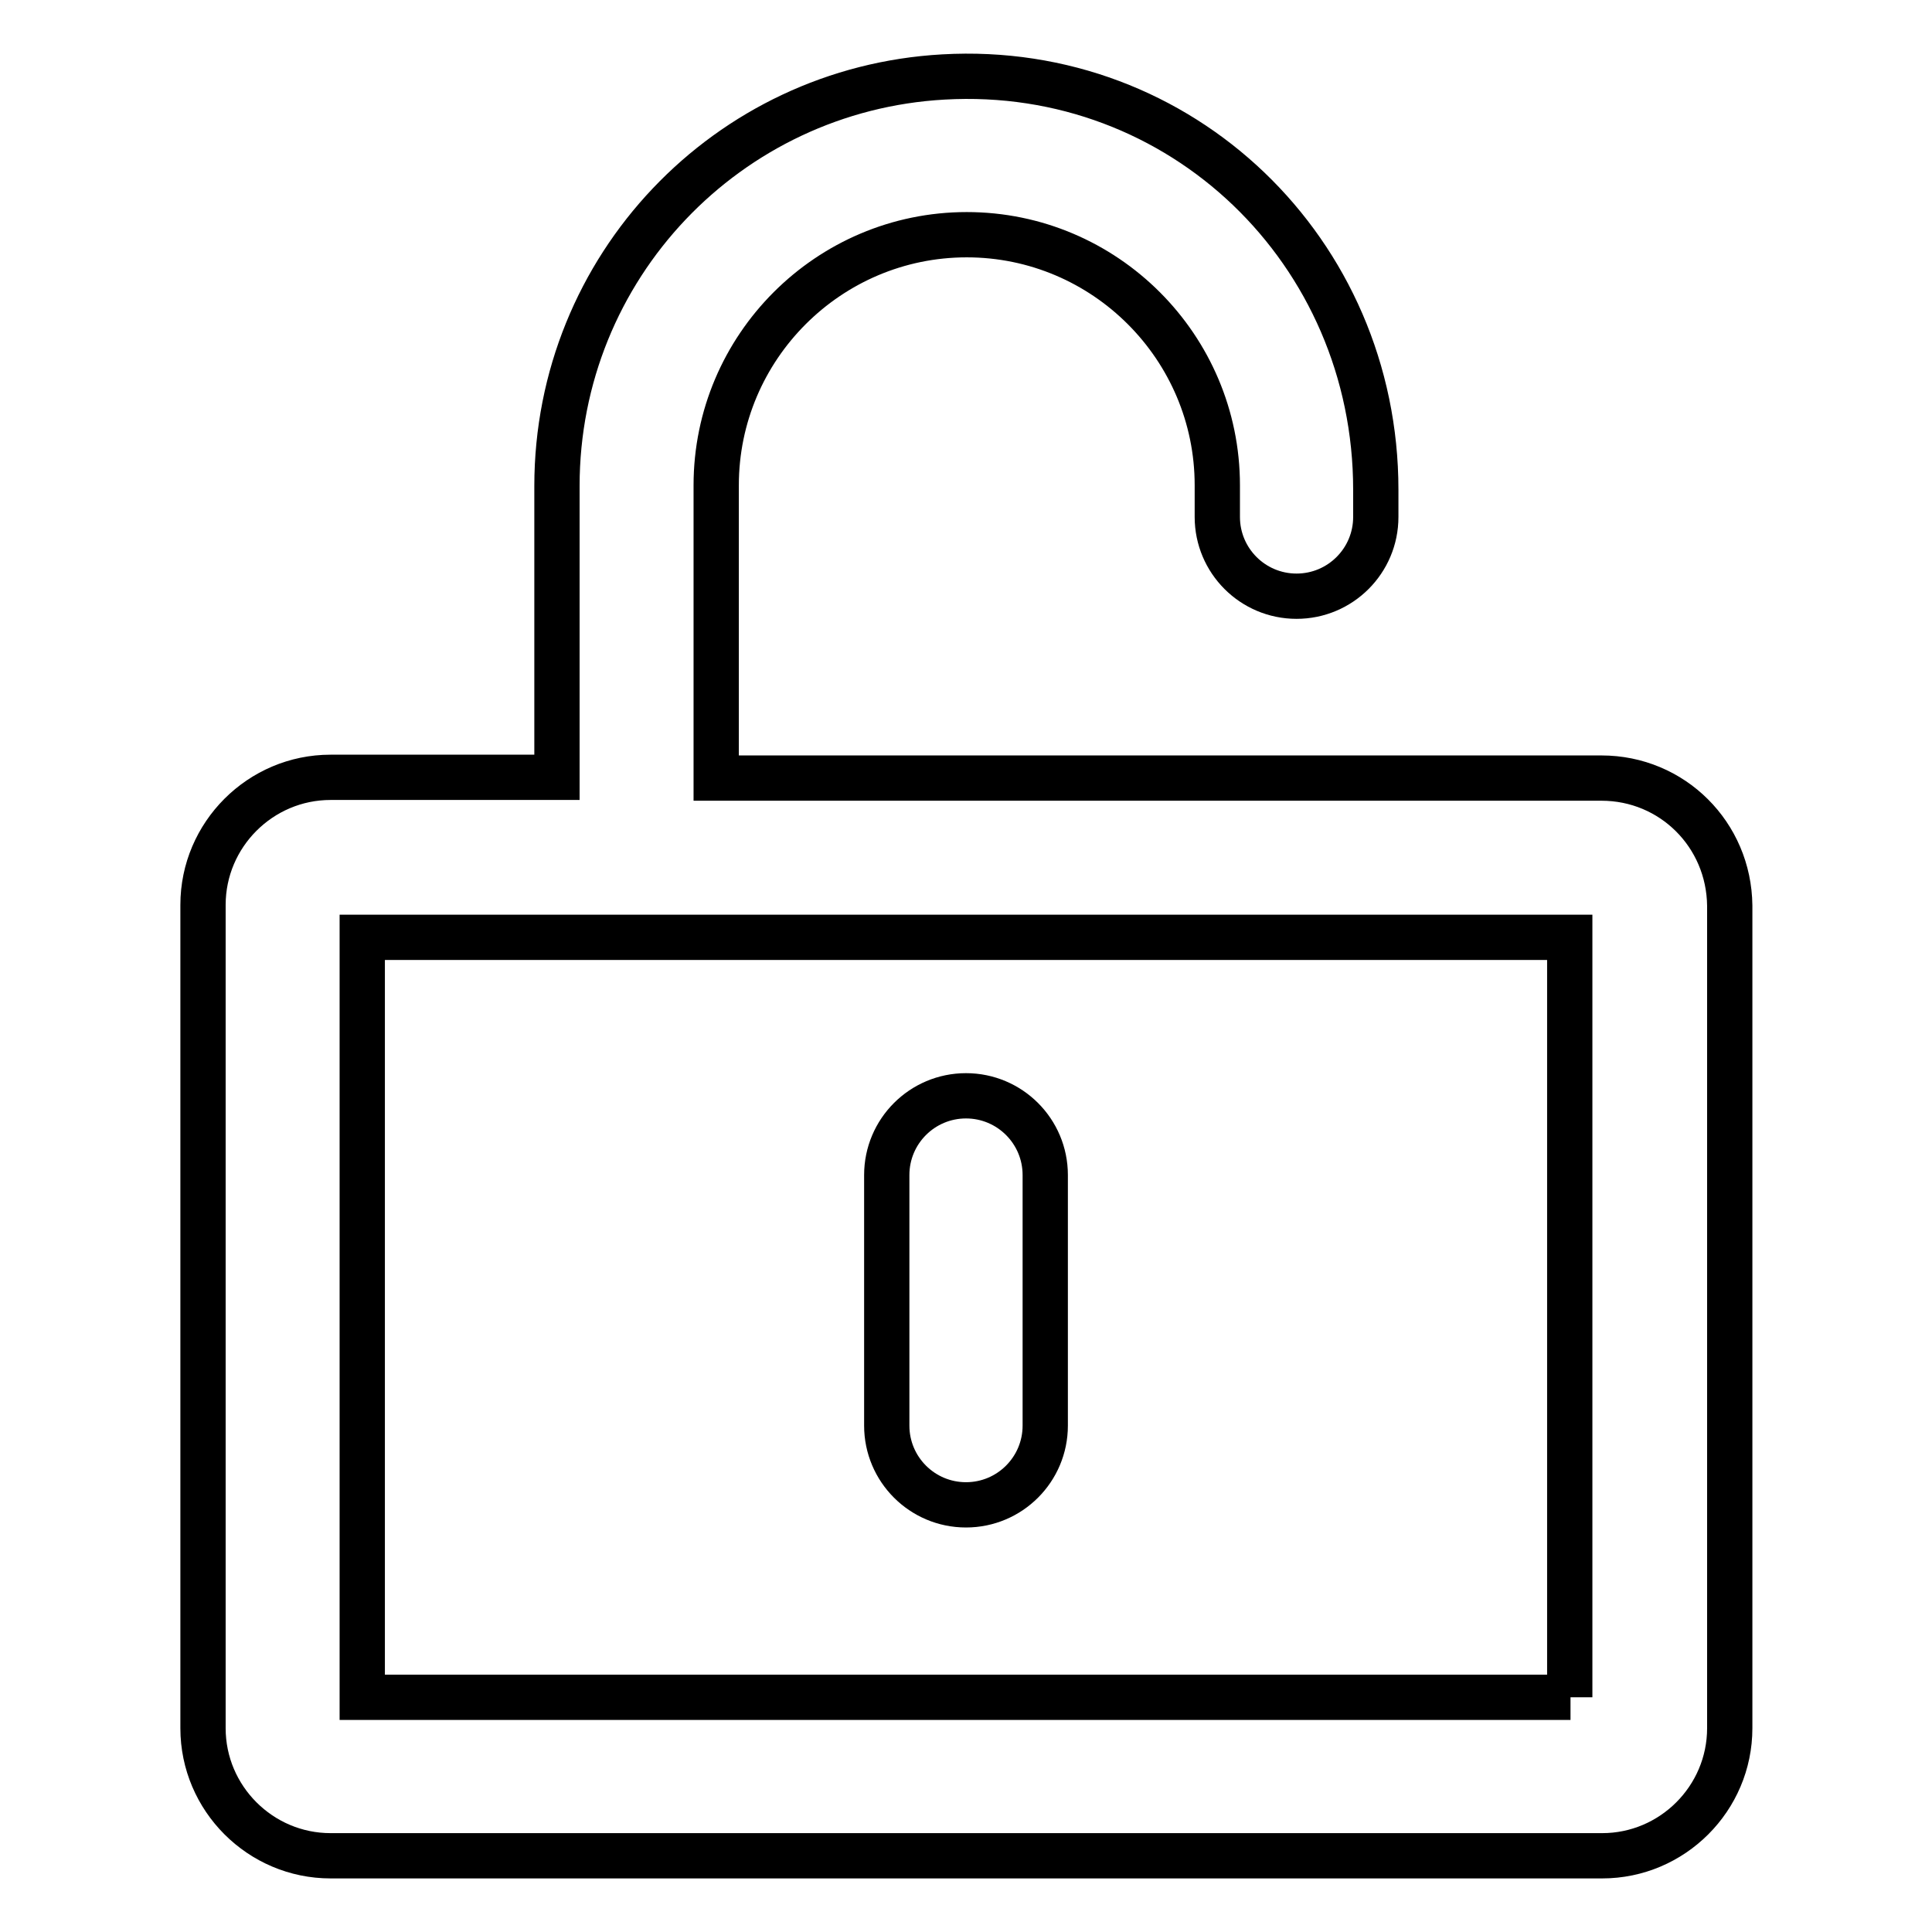
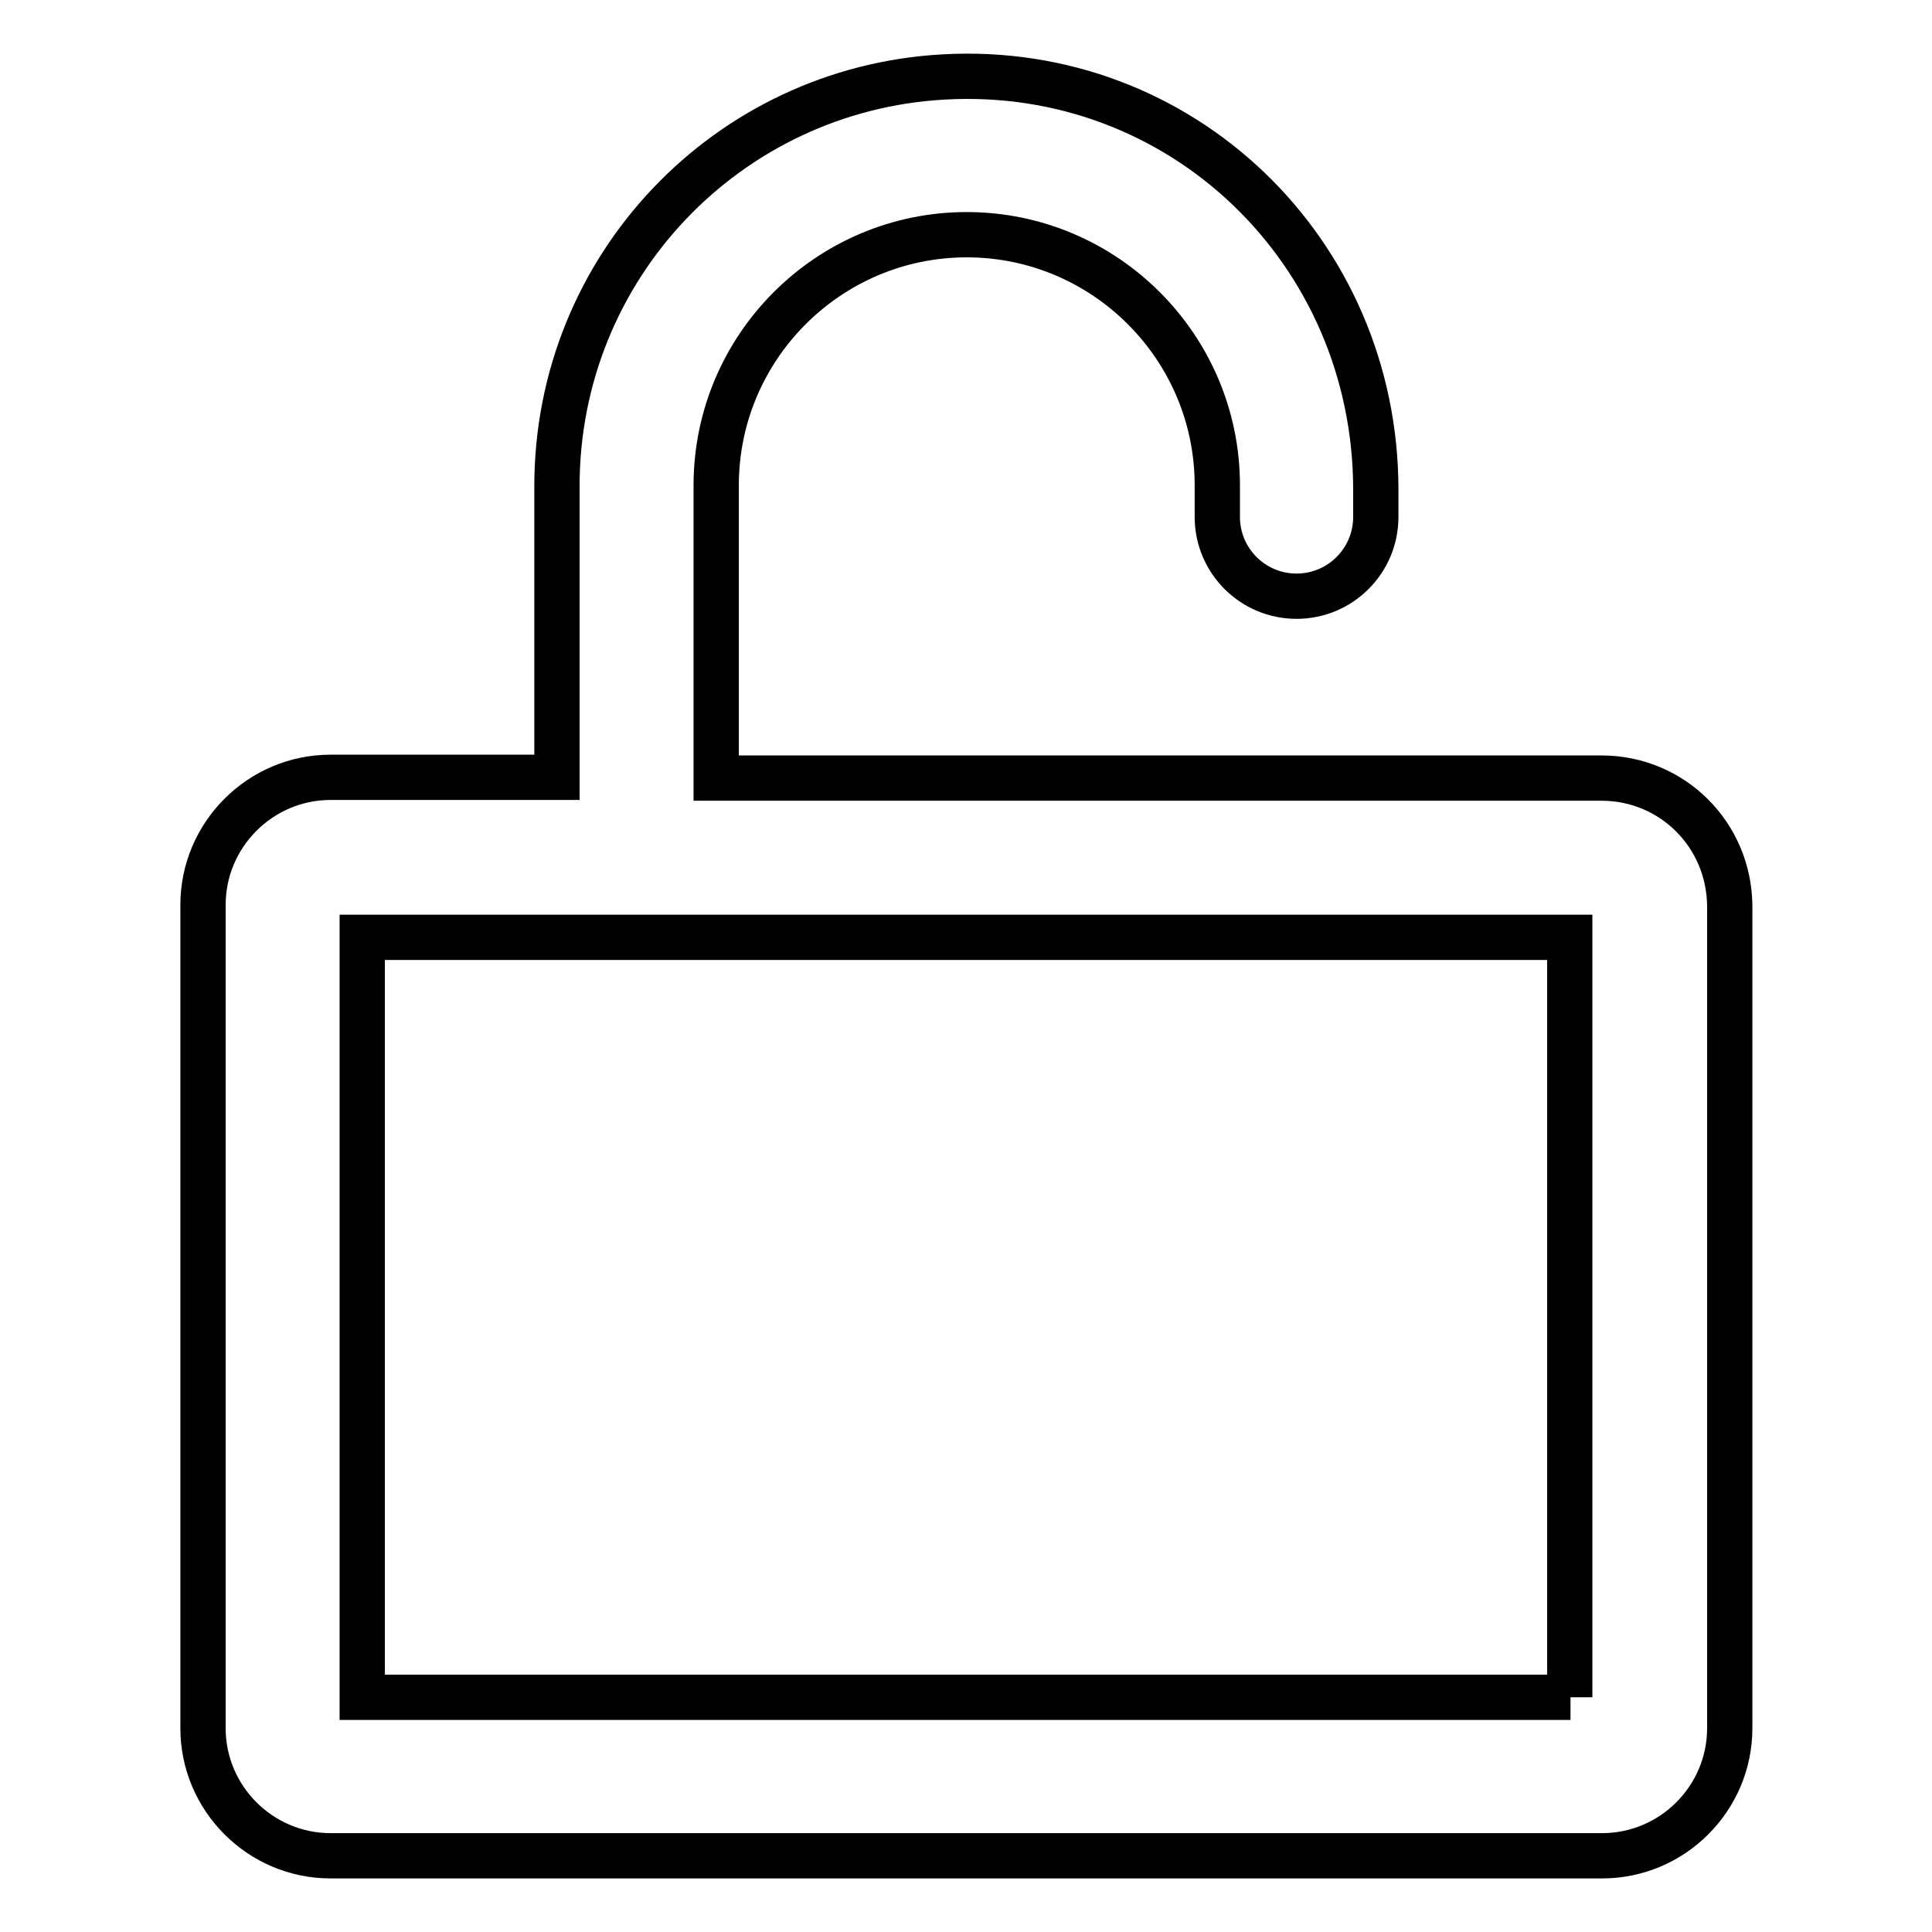
<svg xmlns="http://www.w3.org/2000/svg" version="1.1" x="0px" y="0px" viewBox="0 0 256 256" enable-background="new 0 0 256 256" xml:space="preserve">
  <g>
-     <path stroke-width="6" fill-opacity="0" stroke="#000000" d="M128,145.2c-5.8,0-10.5,4.7-10.5,10.5v33.2c0,5.8,4.7,10.5,10.5,10.5c5.8,0,10.5-4.7,10.5-10.5v-33.2 C138.5,149.9,133.8,145.2,128,145.2z" />
    <path stroke-width="6" fill-opacity="0" stroke="#000000" d="M212.2,103.1H94.9c0,0,0,0,0,0V64.6v-0.3c0-18.3,14.9-33.2,33.2-33.2c18.3,0,33.2,14.9,33.2,33.2v4.2 c0,5.8,4.7,10.5,10.5,10.5c5.8,0,10.5-4.7,10.5-10.5v-3.6c0-31.6-25.8-56.5-57.3-54.7c-28.6,1.6-51.2,25.2-51.2,54.2V103 c0,0,0,0,0,0l0,0H43.8c-9.3,0-16.9,7.6-16.9,16.9c0,0,0,0,0,0v109.1c0,9.3,7.6,16.9,16.9,16.9c0,0,0,0,0,0h168.5 c9.3,0,16.9-7.6,16.9-16.9c0,0,0,0,0,0V120C229.1,110.6,221.6,103.1,212.2,103.1L212.2,103.1z M208.1,224.9 C208.1,224.9,208.1,224.9,208.1,224.9l-160.1,0c0,0,0,0,0,0V124.2c0,0,0,0,0,0H208c0,0,0,0,0,0l0,0V224.9z" />
  </g>
</svg>